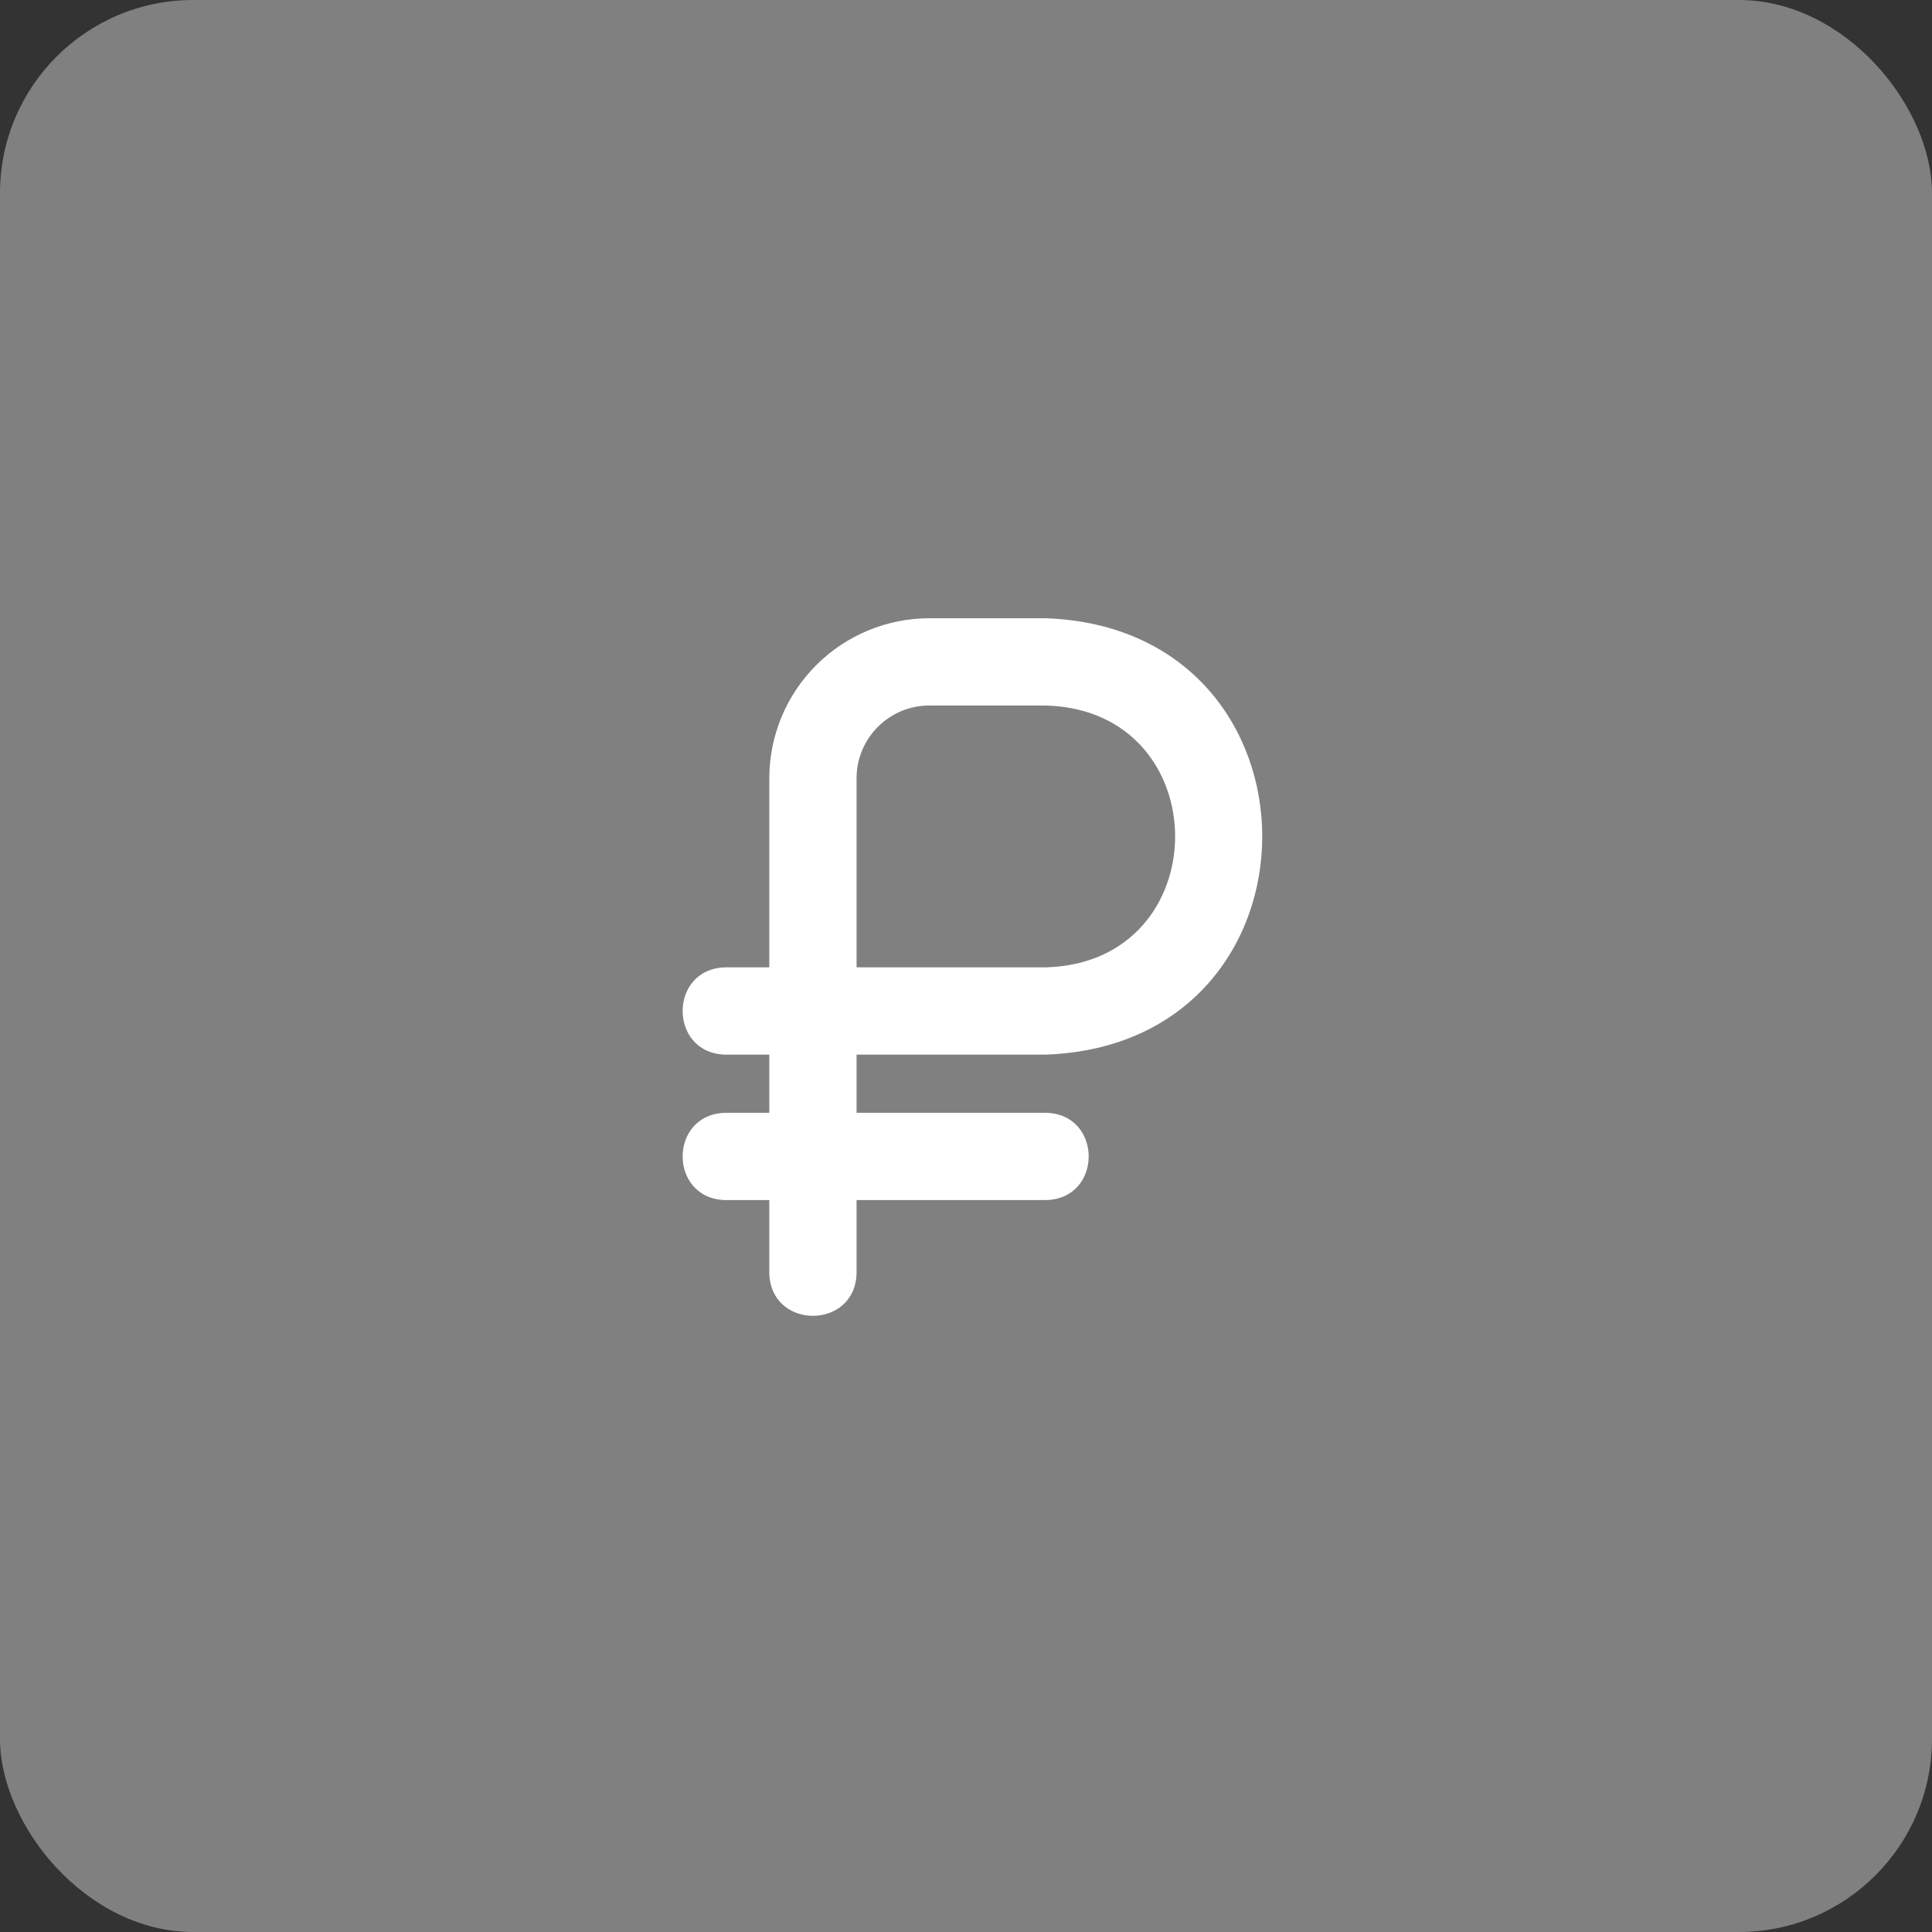
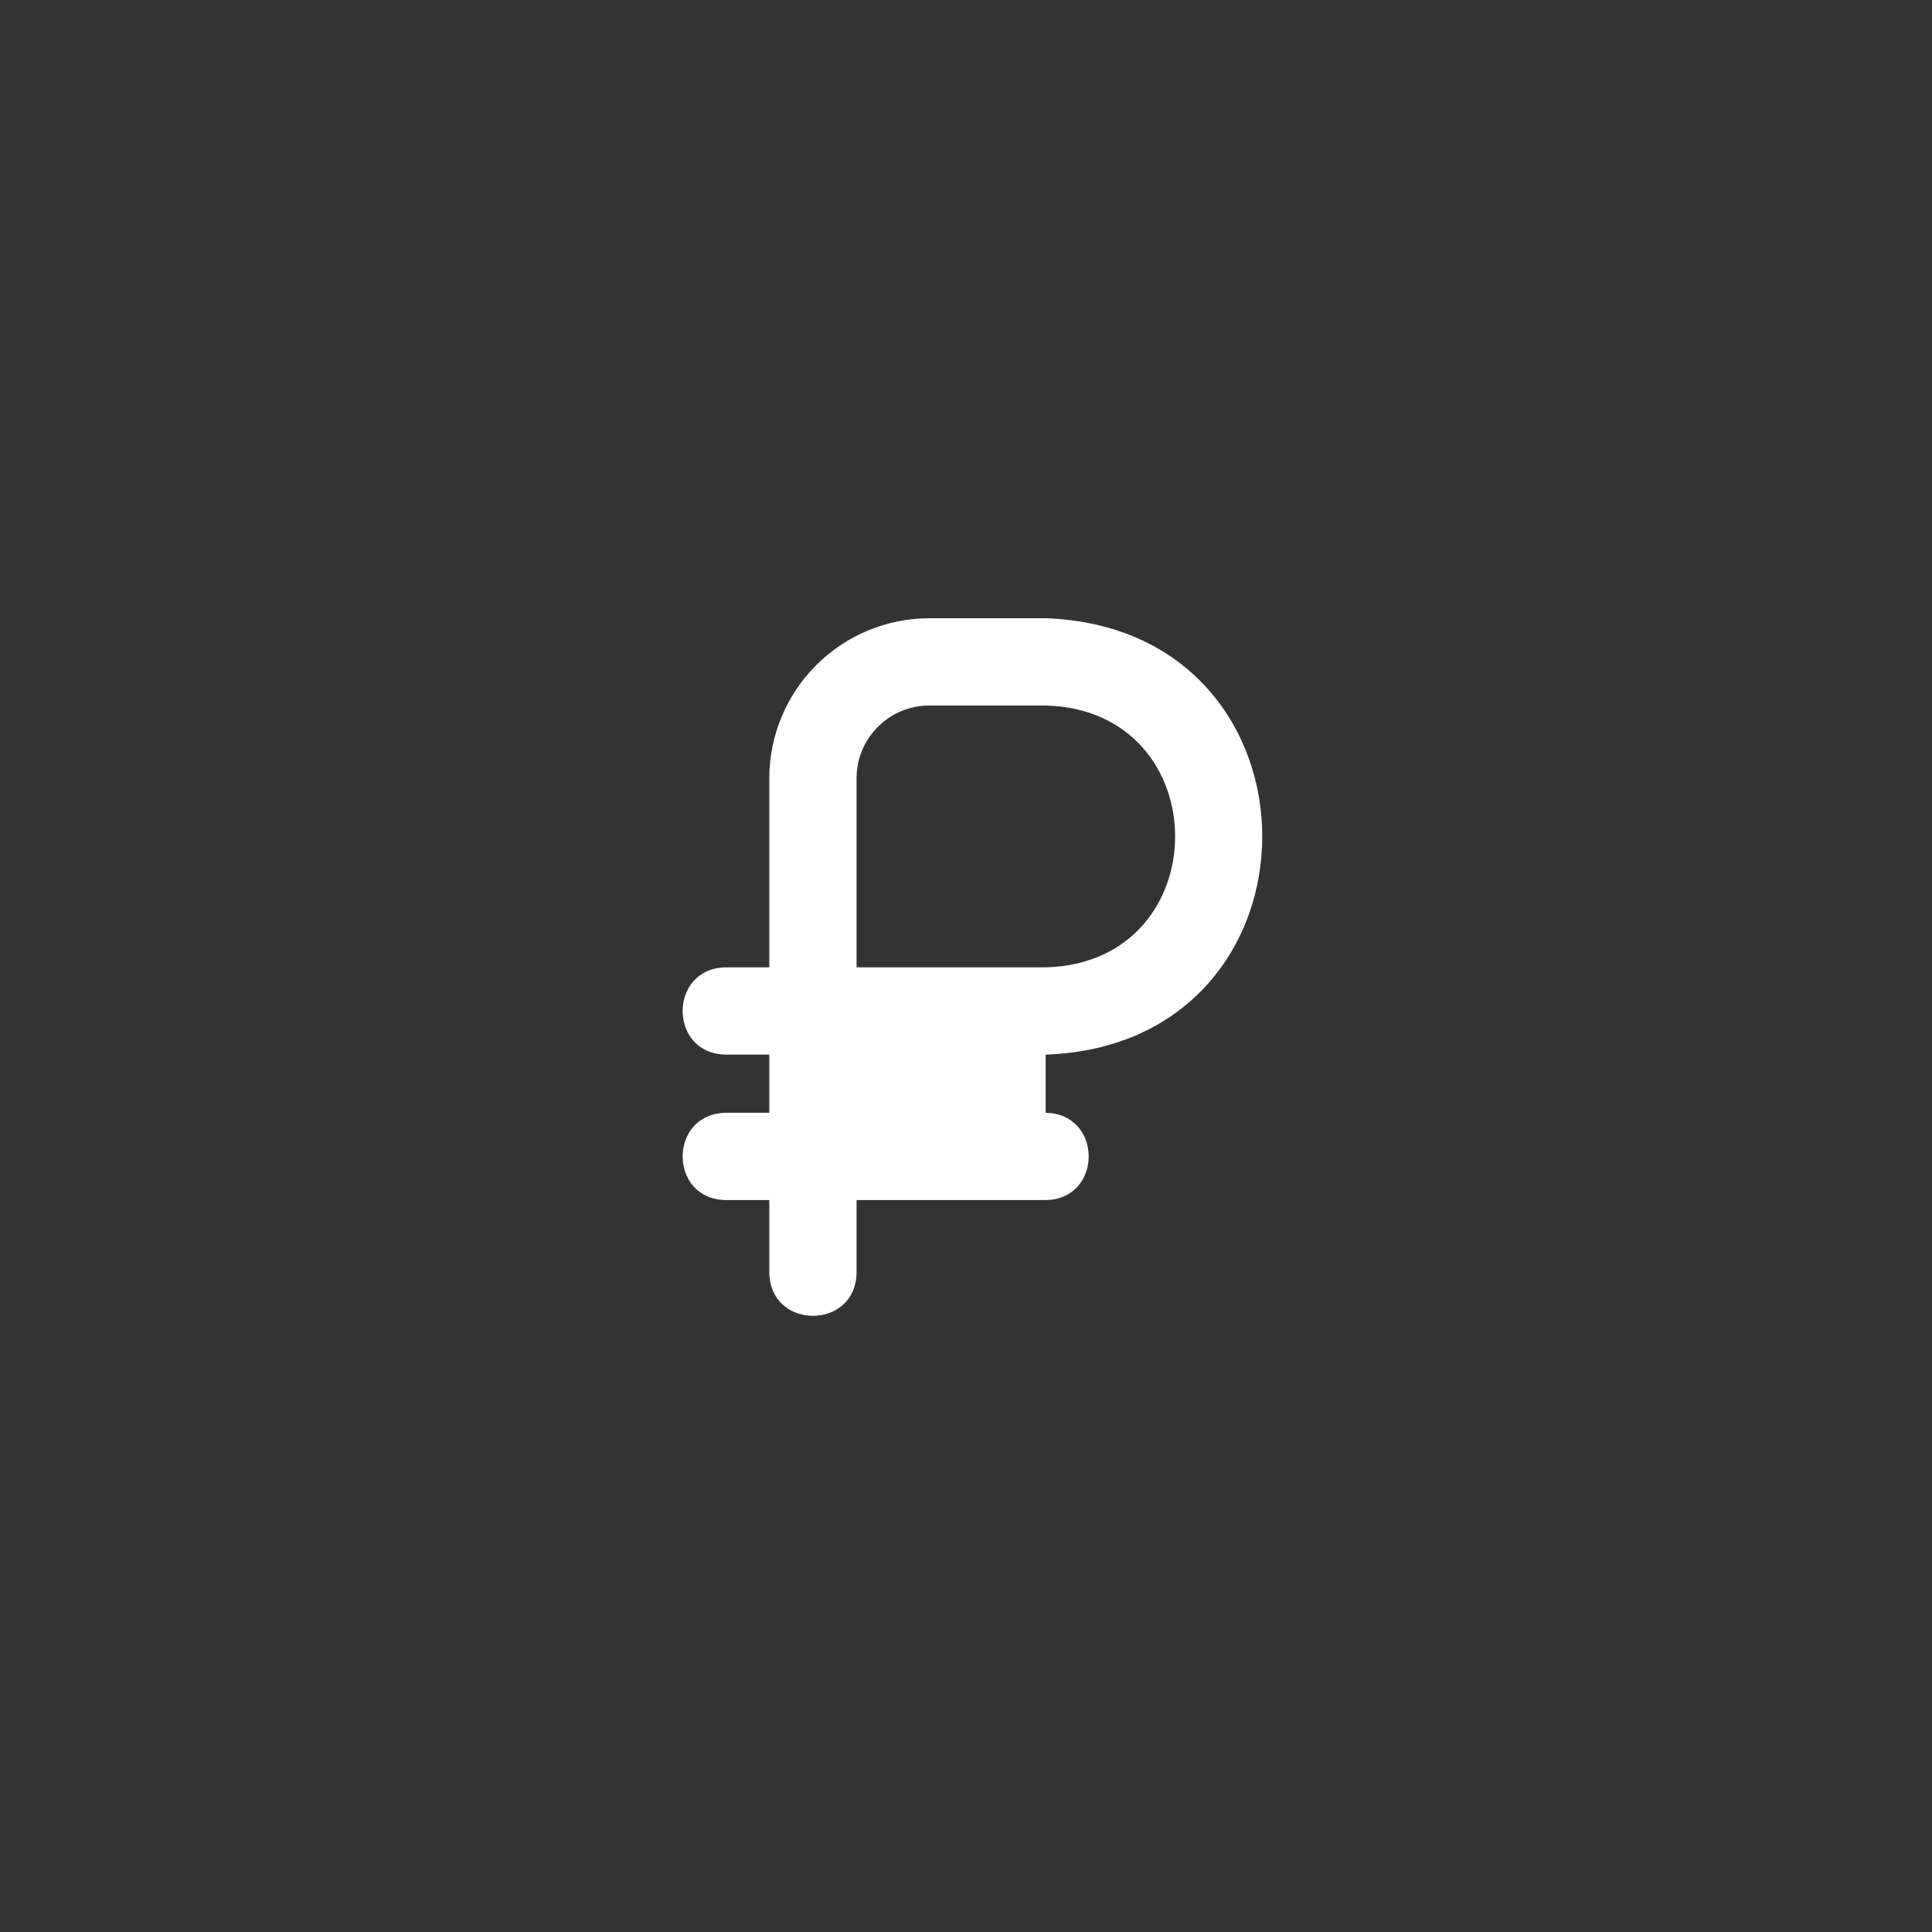
<svg xmlns="http://www.w3.org/2000/svg" width="150" height="150" viewBox="0 0 150 150" fill="none">
  <rect x="0" y="0" width="150" height="150" fill="#333333" stroke="none" />
-   <rect width="150" height="150" rx="15" fill="#808080" />
-   <path d="M81.186 81.881C103.613 81.084 103.597 48.791 81.186 48H72.151C68.857 48.004 65.699 49.314 63.37 51.643C61.041 53.972 59.731 57.129 59.728 60.423V75.105H56.34C51.886 75.181 51.888 81.806 56.34 81.881H59.728V86.398H56.34C51.886 86.475 51.888 93.1 56.34 93.174H59.728V98.821C59.805 103.276 66.43 103.273 66.504 98.821V93.174H81.186C85.64 93.098 85.638 86.473 81.186 86.398H66.504V81.881H81.186ZM66.504 60.423C66.504 57.308 69.038 54.776 72.151 54.776H81.186C94.591 55.129 94.582 74.757 81.186 75.105H66.504V60.423Z" fill="white" />
+   <path d="M81.186 81.881C103.613 81.084 103.597 48.791 81.186 48H72.151C68.857 48.004 65.699 49.314 63.37 51.643C61.041 53.972 59.731 57.129 59.728 60.423V75.105H56.34C51.886 75.181 51.888 81.806 56.34 81.881H59.728V86.398H56.34C51.886 86.475 51.888 93.1 56.34 93.174H59.728V98.821C59.805 103.276 66.43 103.273 66.504 98.821V93.174H81.186C85.64 93.098 85.638 86.473 81.186 86.398V81.881H81.186ZM66.504 60.423C66.504 57.308 69.038 54.776 72.151 54.776H81.186C94.591 55.129 94.582 74.757 81.186 75.105H66.504V60.423Z" fill="white" />
</svg>